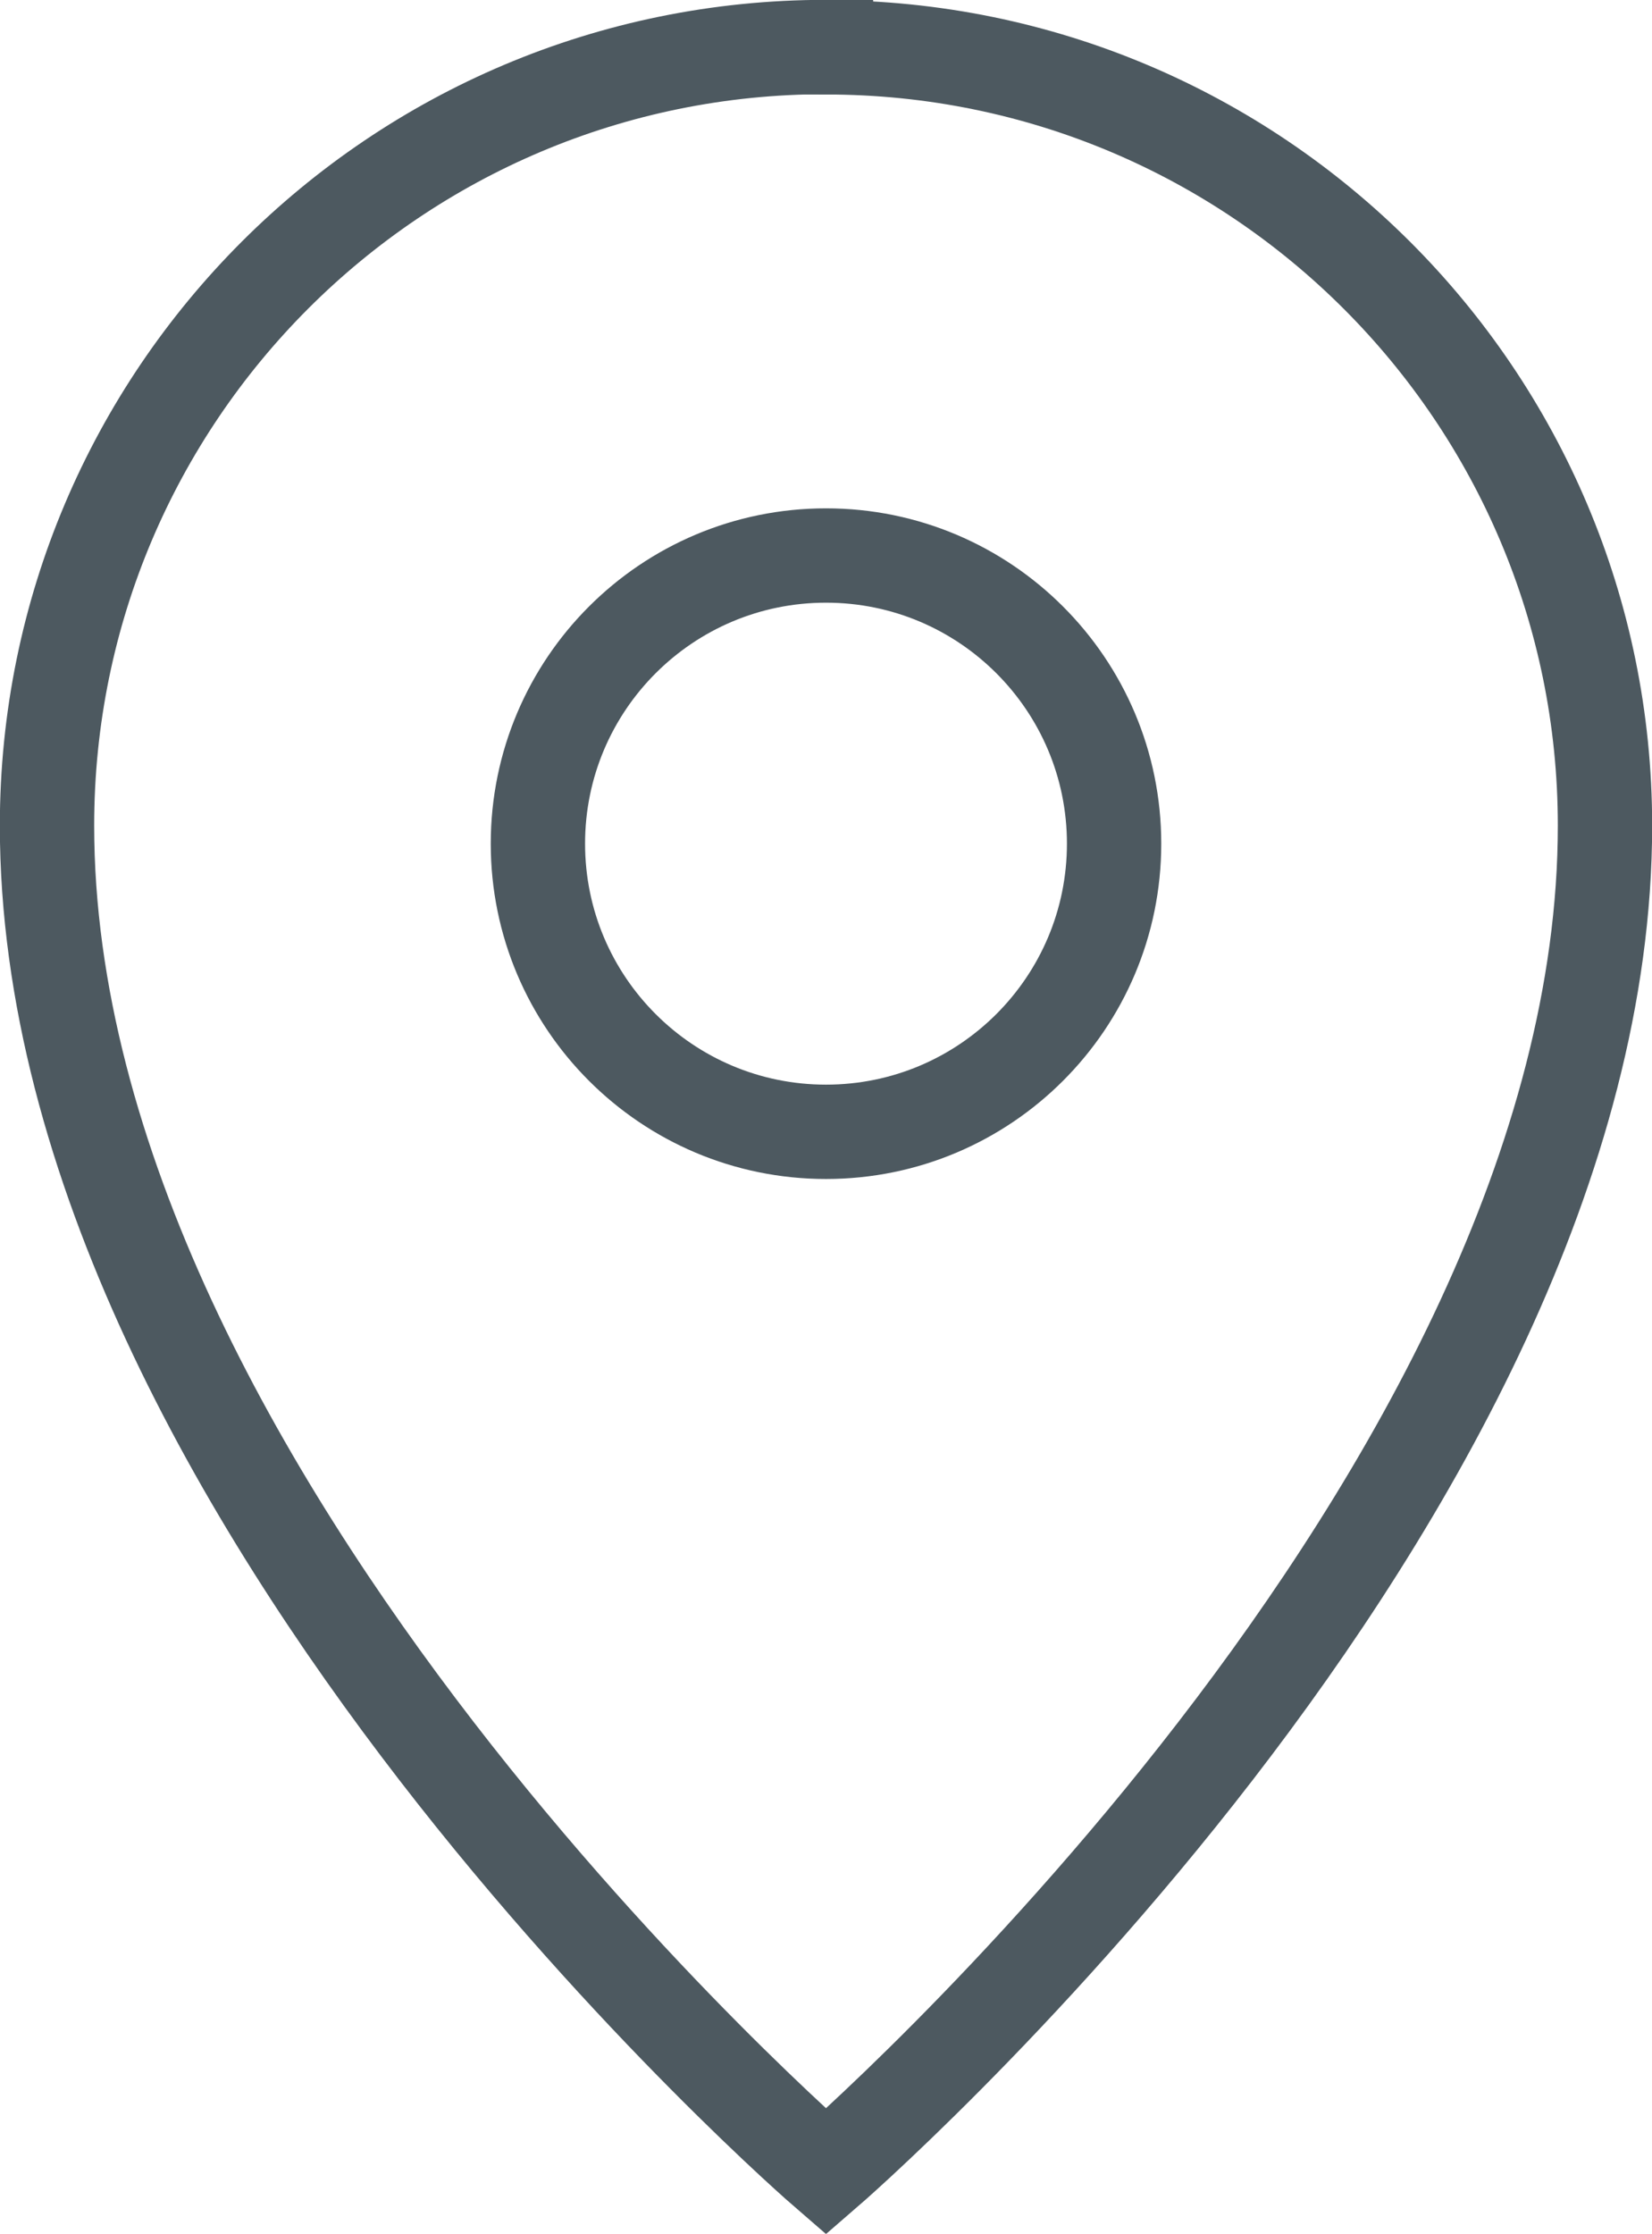
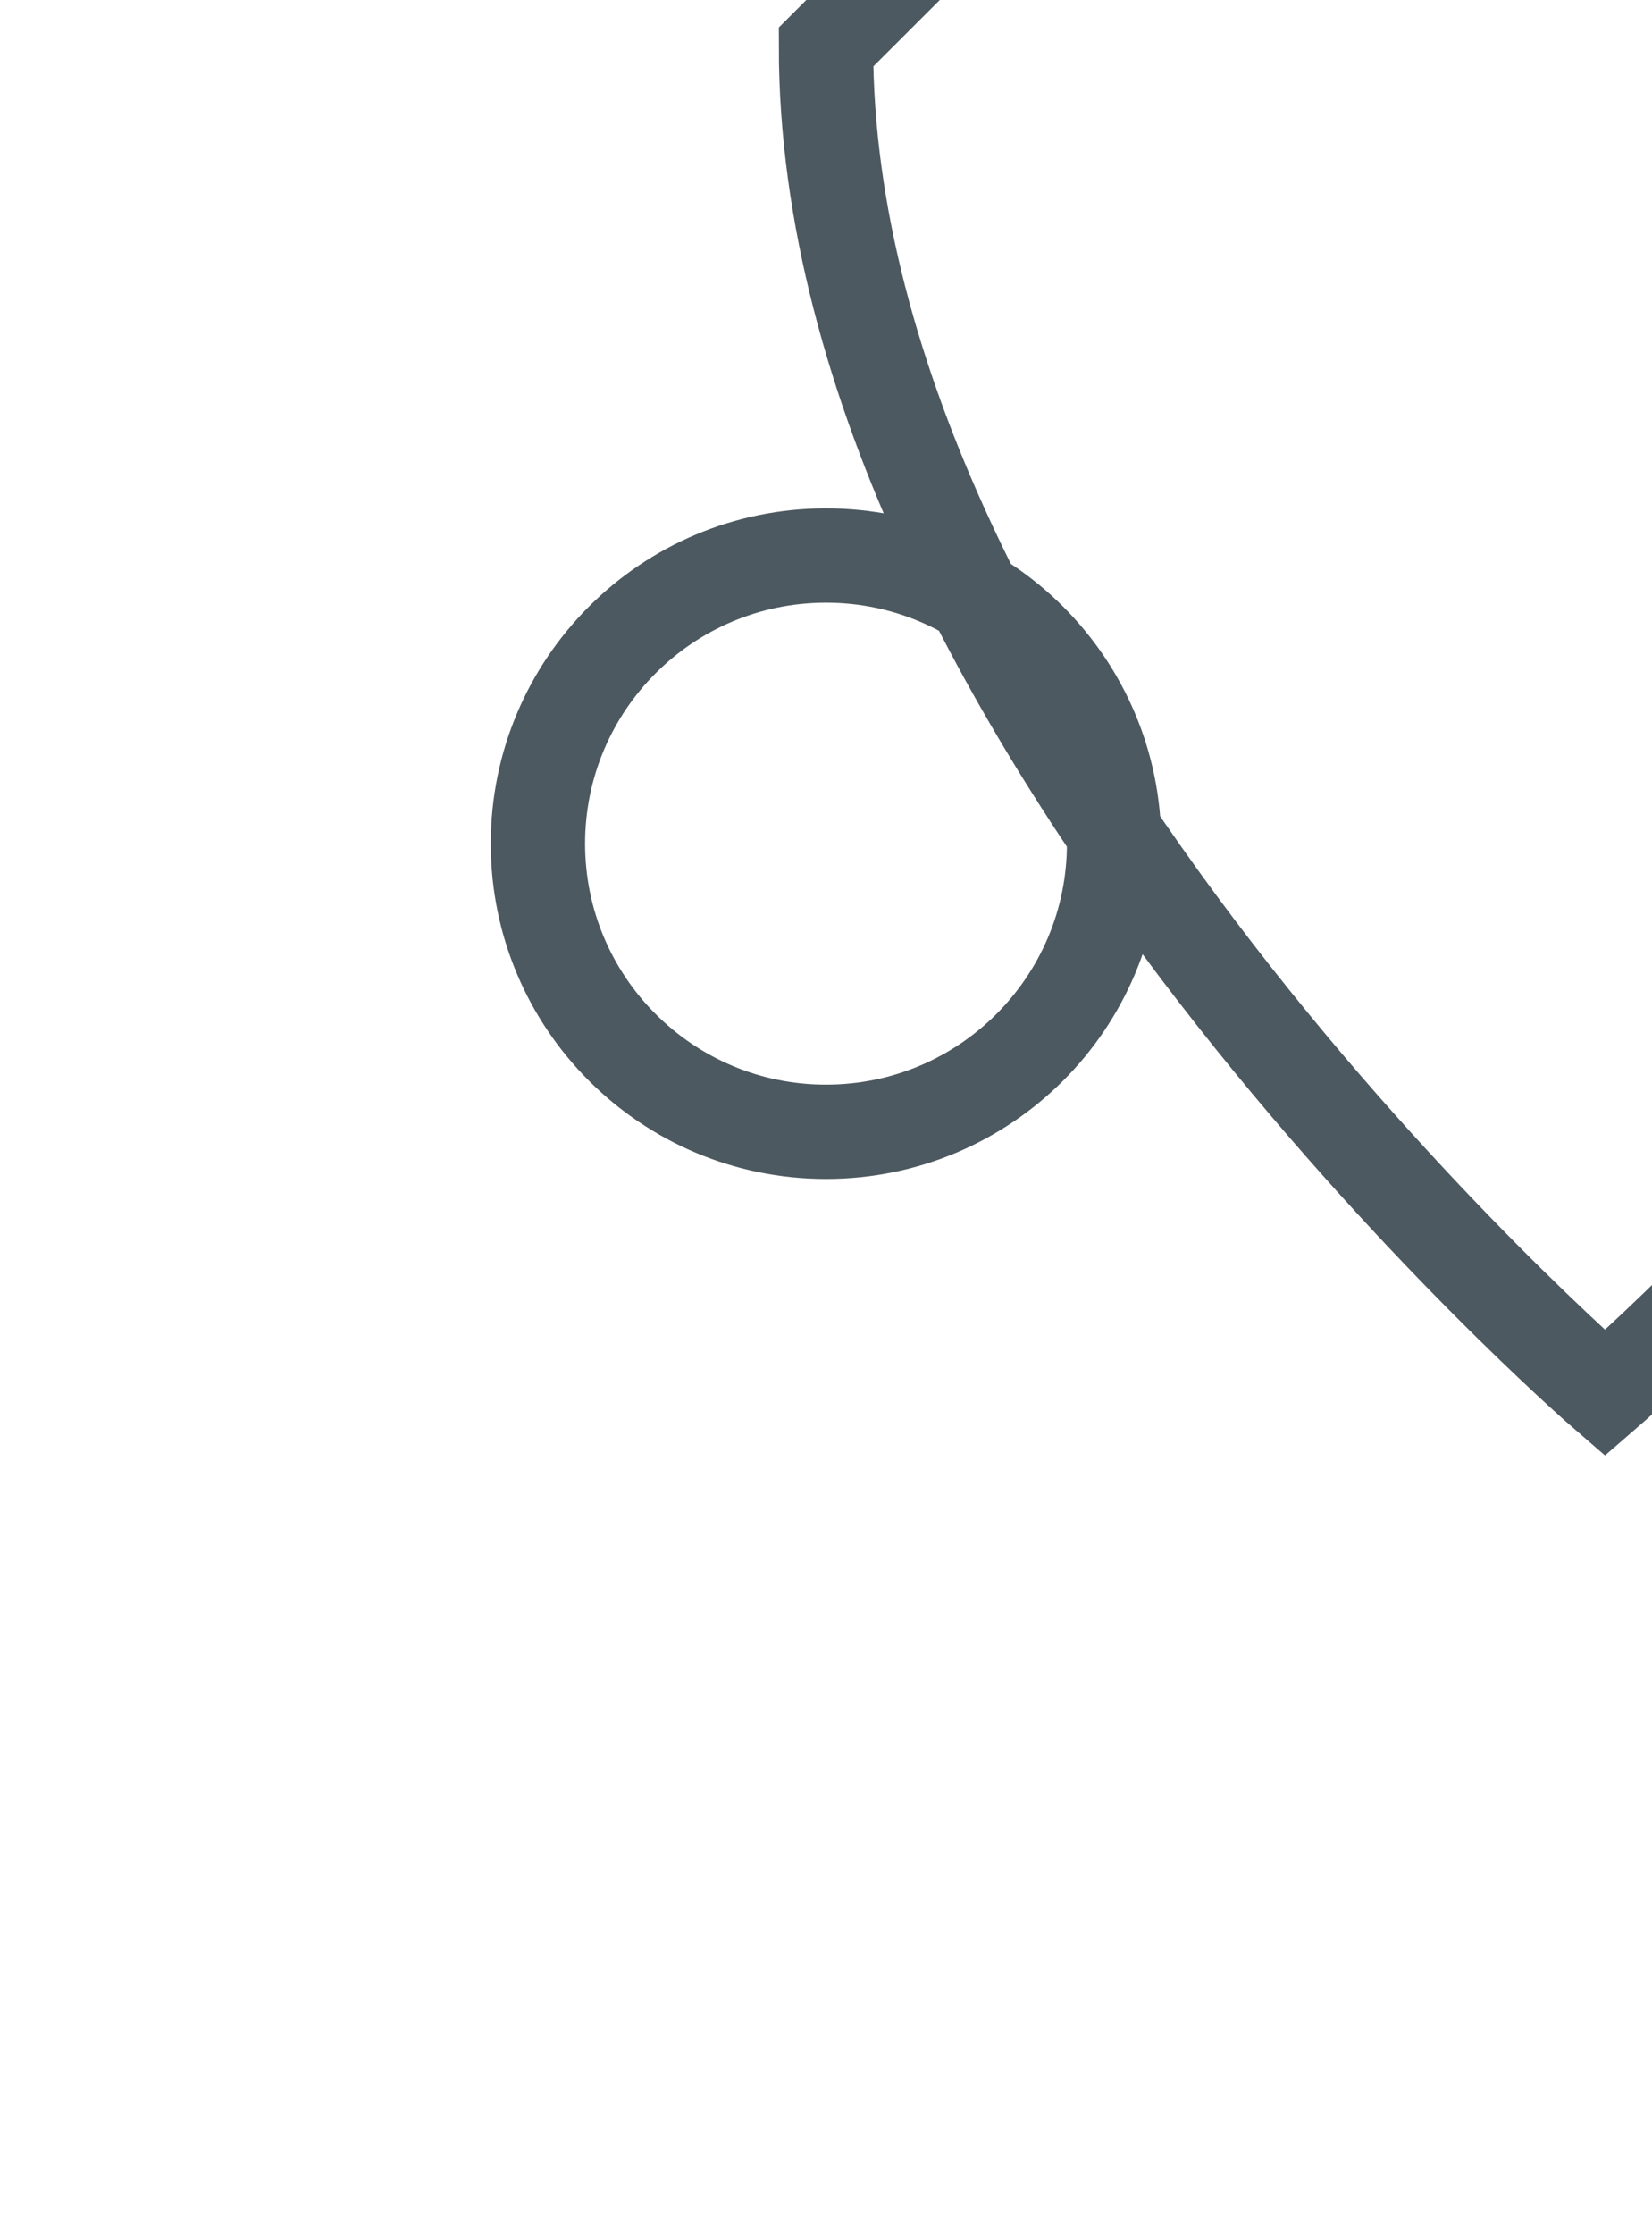
<svg xmlns="http://www.w3.org/2000/svg" id="Calque_2" data-name="Calque 2" viewBox="0 0 54.82 74.11">
  <defs>
    <style>
      .cls-1 {
        fill: none;
        stroke: #4d5960;
        stroke-miterlimit: 10;
        stroke-width: 3.13px;
      }
    </style>
  </defs>
  <g id="Calque_1-2" data-name="Calque 1">
-     <path class="cls-1" d="m27.41,1.56C13.13,1.56,1.56,13.12,1.56,27.39c0,22.33,25.85,44.66,25.85,44.66,0,0,25.85-22.33,25.85-44.66,0-14.26-11.57-25.82-25.85-25.82Zm0,35.99c-5.28,0-9.56-4.28-9.56-9.56s4.28-9.56,9.56-9.56,9.56,4.28,9.56,9.56-4.28,9.56-9.56,9.56Z" />
+     <path class="cls-1" d="m27.41,1.56c0,22.33,25.85,44.66,25.85,44.66,0,0,25.85-22.33,25.85-44.66,0-14.26-11.57-25.82-25.85-25.82Zm0,35.99c-5.28,0-9.56-4.28-9.56-9.56s4.28-9.56,9.56-9.56,9.56,4.28,9.56,9.56-4.28,9.56-9.56,9.56Z" />
  </g>
</svg>